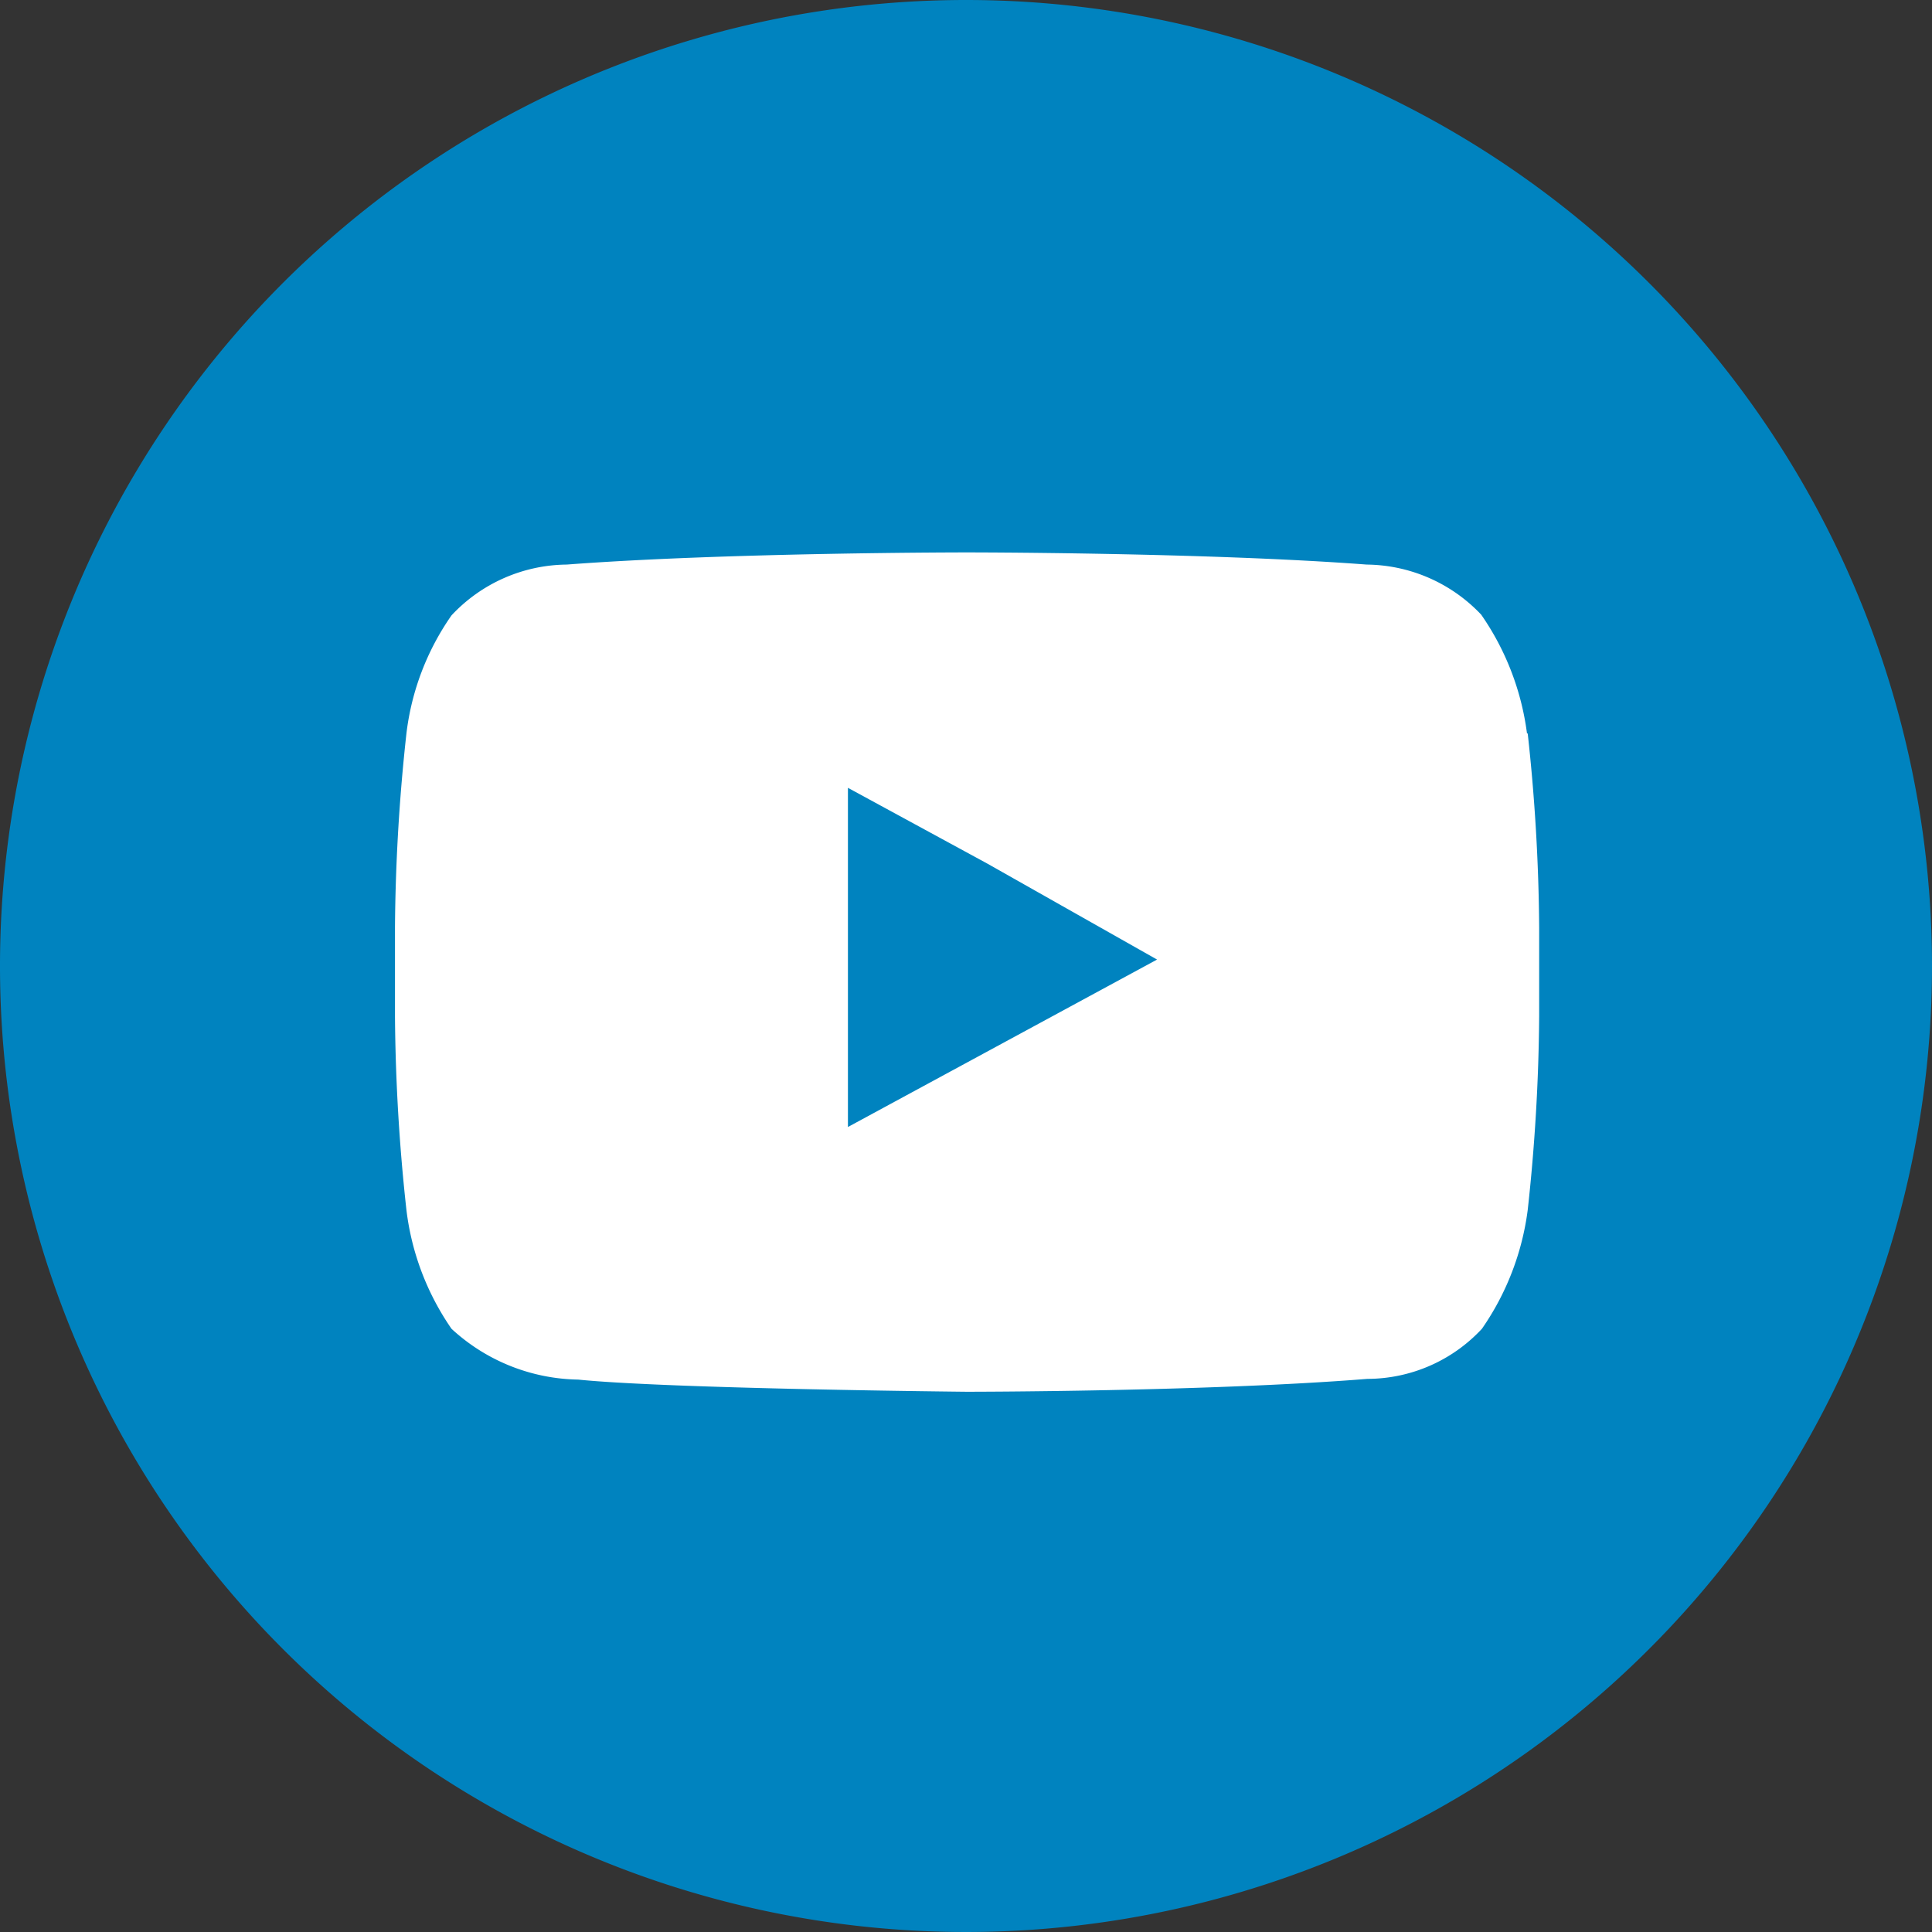
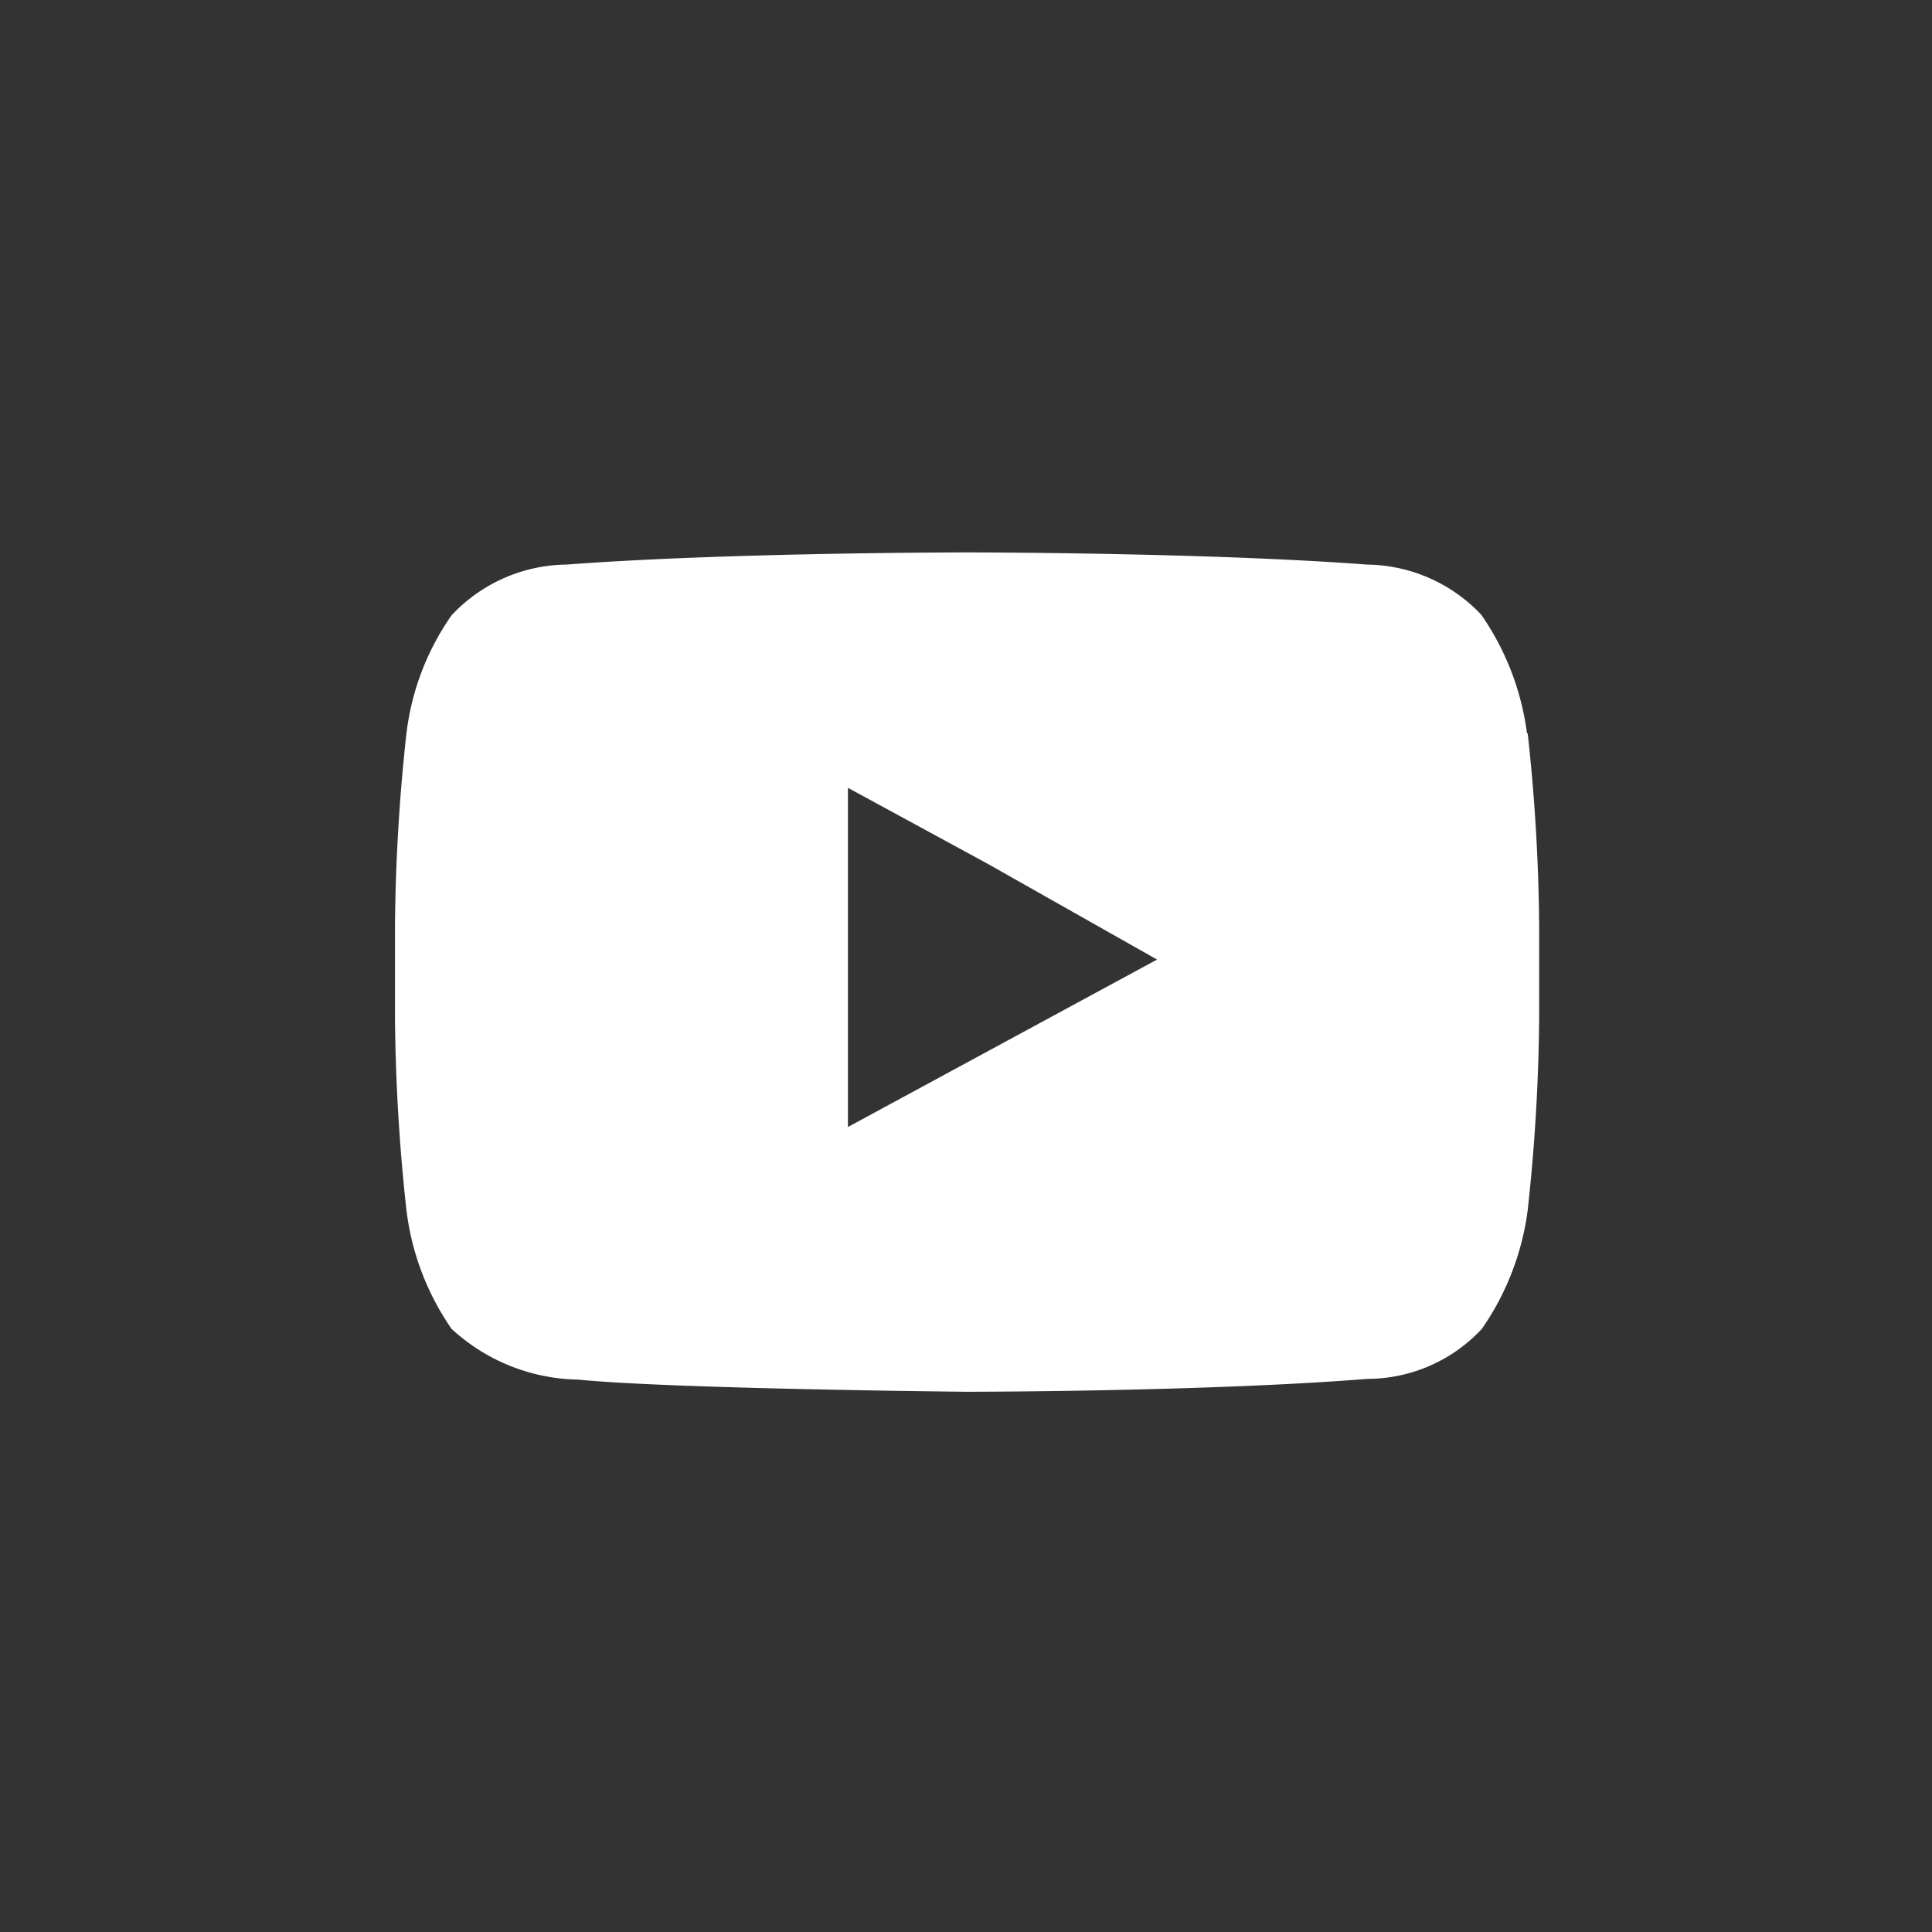
<svg xmlns="http://www.w3.org/2000/svg" id="Layer_1" data-name="Layer 1" viewBox="0 0 27 27" width="27" height="27" x="0" y="0">
  <rect x="0" y="0" width="27" height="27" fill="#333333" stroke="none" />
  <defs>
    <style>.cls-1{fill:#0083bf;}.cls-2{fill:#fff;}</style>
  </defs>
  <title>you</title>
-   <path class="cls-1" d="M324.46,426.09a13.5,13.5,0,1,1-13.5-13.5,13.5,13.5,0,0,1,13.5,13.5" transform="translate(-297.46 -412.59)" />
  <path class="cls-2" d="M313.63,426l-4.32,2.34V423.6l1.95,1.06Zm5.17-3.16a3.75,3.75,0,0,0-.64-1.66,2.23,2.23,0,0,0-1.6-.7c-2.24-.17-5.59-.17-5.59-.17h0s-3.36,0-5.59.17a2.23,2.23,0,0,0-1.61.71,3.63,3.63,0,0,0-.63,1.65,26.29,26.29,0,0,0-.16,2.7v1.26a26.29,26.29,0,0,0,.16,2.7,3.69,3.69,0,0,0,.63,1.66,2.67,2.67,0,0,0,1.77.71c1.28.13,5.43.17,5.43.17s3.36,0,5.6-.18a2.19,2.19,0,0,0,1.6-.7,3.75,3.75,0,0,0,.64-1.66,26.29,26.29,0,0,0,.16-2.7v-1.26a26.29,26.29,0,0,0-.16-2.7" transform="translate(-297.46 -412.59)" />
</svg>